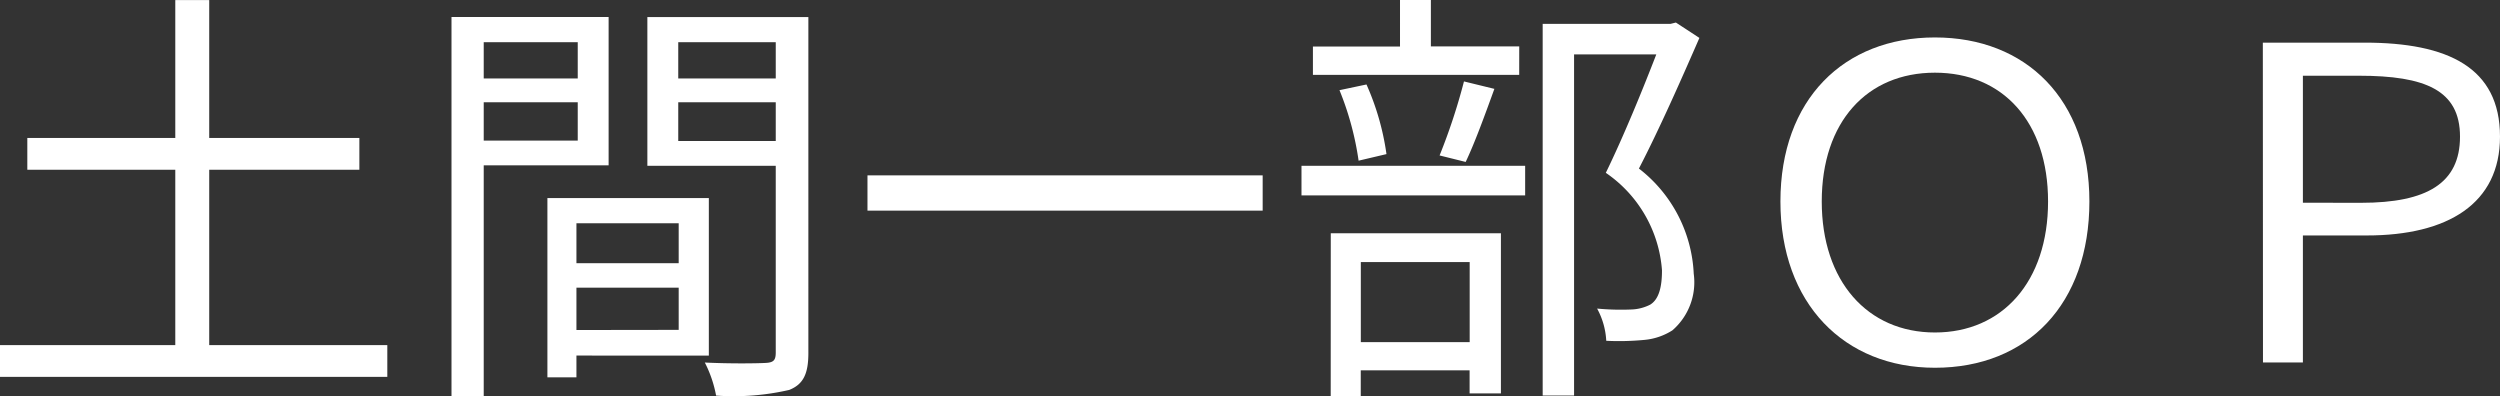
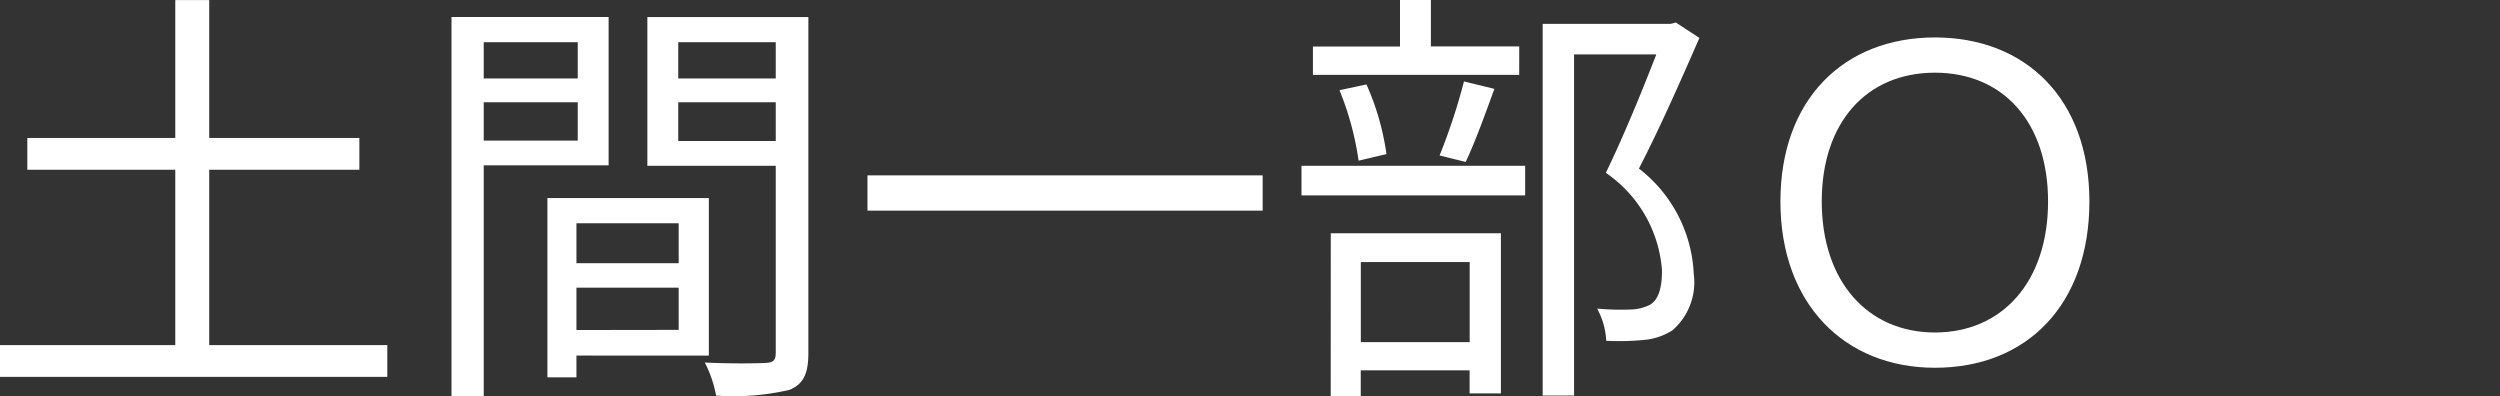
<svg xmlns="http://www.w3.org/2000/svg" width="68.898" height="10.914" viewBox="0 0 68.898 10.914">
  <rect x="0" y="0" width="68.898" height="10.914" fill="#333333" stroke="none" />
  <g transform="translate(-4502.302 -5718.905)">
    <path d="M4512.976,5728.416v.875H4502.3v-.875h4.833v-4.833h-4.078v-.876h4.078v-3.8h.935v3.8h4.138v.876h-4.138v4.833Z" fill="#fff" />
    <path d="M4515.633,5723.462v6.357h-.888v-10.446h4.33v4.089Zm0-3.394v1h2.591v-1Zm2.591,2.711v-1.055h-2.591v1.055Zm-.036,5.925v.6h-.8v-4.941h4.449v4.342Zm0-3.646v1.1h2.818v-1.1Zm2.818,2.938v-1.163h-2.818V5728Zm3.574.636c0,.563-.132.863-.528,1.019a6.814,6.814,0,0,1-2.015.156,3.307,3.307,0,0,0-.311-.911c.731.036,1.462.023,1.678.011s.277-.072.277-.287v-5.145h-3.538v-4.1h4.437Zm-3.586-8.564v1h2.687v-1Zm2.687,2.723v-1.067h-2.687v1.067Z" fill="#fff" />
    <path d="M4537.1,5723.738v.972h-10.891v-.972Z" fill="#fff" />
    <path d="M4538.17,5723.475h6.164v.815h-6.164Zm6-2.507h-5.685v-.78h2.4V5718.9h.851v1.283h2.435Zm-5.193,4.365h4.689v4.414h-.863v-.636h-3v.708h-.828Zm.767-2a8.229,8.229,0,0,0-.527-1.943l.744-.157a7.127,7.127,0,0,1,.551,1.919Zm.061,2.794v2.207h3v-2.207Zm2.171-2.938a16.518,16.518,0,0,0,.672-2.04l.838.205c-.252.695-.539,1.487-.791,2.014Zm7.16-3.239c-.492,1.128-1.1,2.507-1.667,3.6a3.882,3.882,0,0,1,1.511,2.9,1.751,1.751,0,0,1-.588,1.559,1.723,1.723,0,0,1-.78.264,7.336,7.336,0,0,1-1.043.024,2.065,2.065,0,0,0-.252-.888,6.883,6.883,0,0,0,.948.025,1.23,1.23,0,0,0,.515-.133c.252-.155.325-.515.325-.947a3.568,3.568,0,0,0-1.548-2.686c.492-1.008,1.019-2.3,1.391-3.263h-2.266v9.4h-.865v-10.243h3.527l.144-.036Z" fill="#fff" />
-     <path d="M4551.369,5724.458c0-2.818,1.751-4.521,4.258-4.521s4.257,1.7,4.257,4.521-1.7,4.582-4.257,4.582C4553.132,5729.04,4551.369,5727.276,4551.369,5724.458Zm7.376,0c0-2.195-1.247-3.55-3.118-3.55s-3.119,1.355-3.119,3.55,1.26,3.61,3.119,3.61S4558.745,5726.665,4558.745,5724.458Z" fill="#fff" />
-     <path d="M4564.664,5720.08h2.807c2.291,0,3.729.684,3.729,2.591,0,1.847-1.438,2.723-3.67,2.723h-1.762v3.5h-1.1Zm2.711,4.414c1.811,0,2.723-.54,2.723-1.823s-.96-1.679-2.784-1.679h-1.546v3.5Z" fill="#fff" />
+     <path d="M4551.369,5724.458c0-2.818,1.751-4.521,4.258-4.521s4.257,1.7,4.257,4.521-1.7,4.582-4.257,4.582C4553.132,5729.04,4551.369,5727.276,4551.369,5724.458m7.376,0c0-2.195-1.247-3.55-3.118-3.55s-3.119,1.355-3.119,3.55,1.26,3.61,3.119,3.61S4558.745,5726.665,4558.745,5724.458Z" fill="#fff" />
  </g>
</svg>